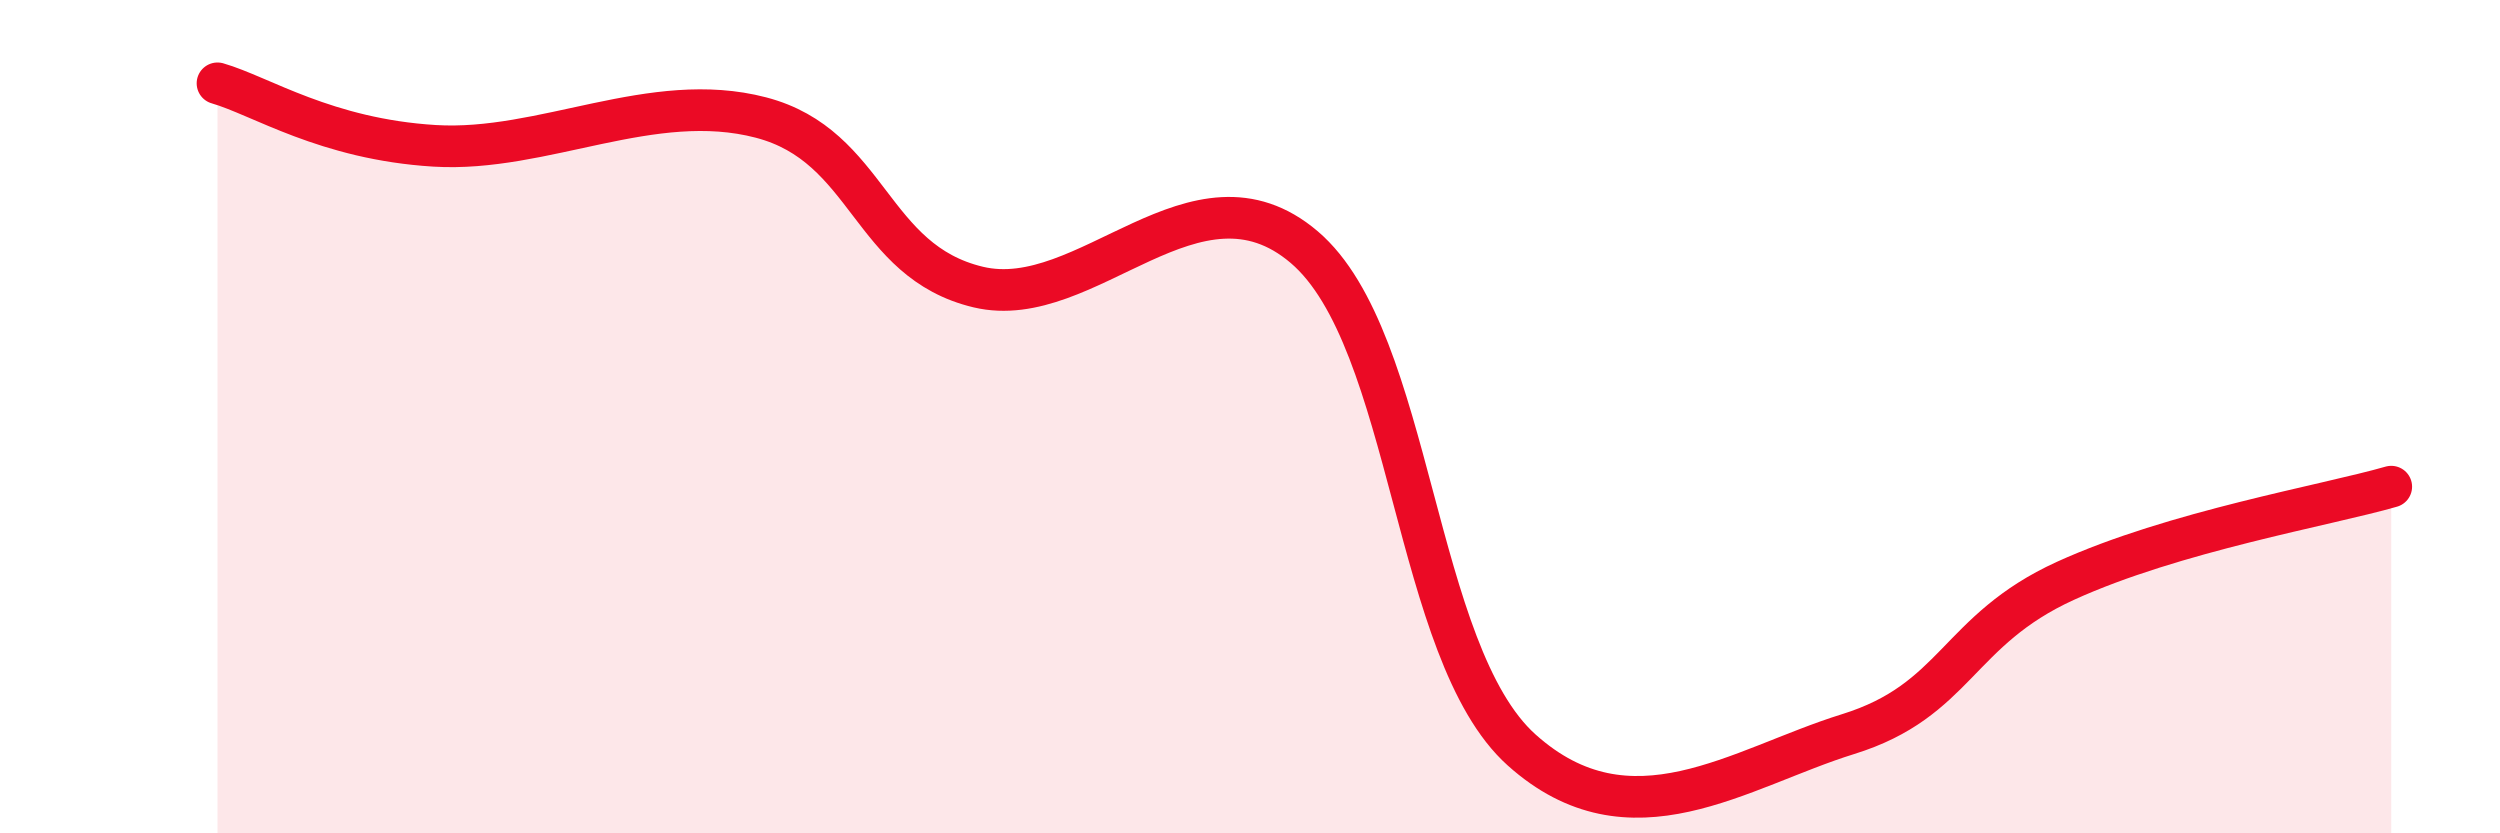
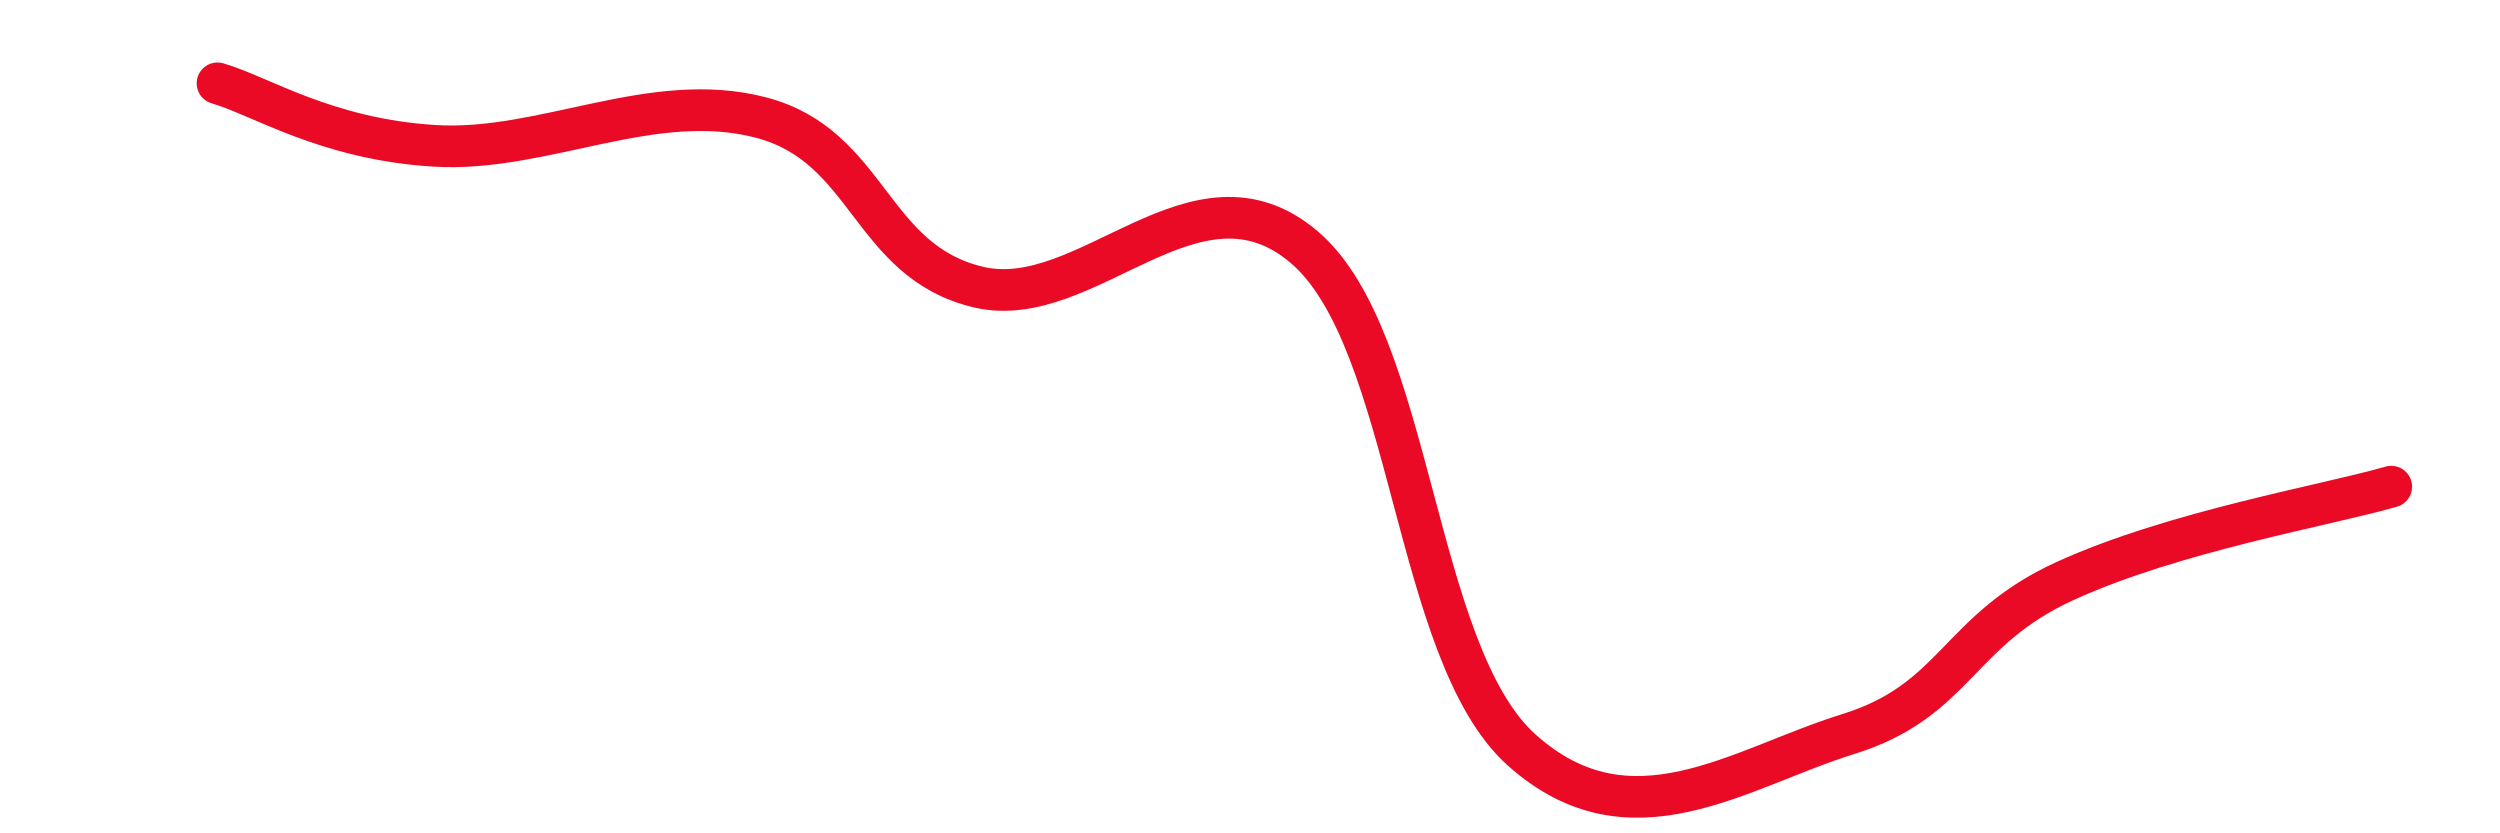
<svg xmlns="http://www.w3.org/2000/svg" width="60" height="20" viewBox="0 0 60 20">
-   <path d="M 5.22,2 C 6.26,2.3 7.82,3.34 10.43,3.5 C 13.04,3.66 15.65,2.14 18.26,2.82 C 20.87,3.5 20.87,6.27 23.48,6.89 C 26.09,7.51 28.69,3.71 31.3,5.93 C 33.91,8.15 33.91,15.66 36.52,18 C 39.13,20.34 41.74,18.43 44.35,17.62 C 46.96,16.81 46.96,15.13 49.57,13.94 C 52.18,12.75 55.83,12.13 57.39,11.68L57.39 20L5.22 20Z" fill="#EB0A25" opacity="0.1" stroke-linecap="round" stroke-linejoin="round" />
  <path d="M 5.22,2 C 6.26,2.3 7.82,3.34 10.43,3.5 C 13.04,3.66 15.65,2.14 18.26,2.82 C 20.87,3.5 20.87,6.27 23.48,6.89 C 26.09,7.51 28.69,3.71 31.3,5.93 C 33.91,8.15 33.91,15.66 36.52,18 C 39.13,20.34 41.74,18.43 44.35,17.62 C 46.96,16.81 46.96,15.13 49.57,13.94 C 52.18,12.75 55.83,12.13 57.39,11.68" stroke="#EB0A25" stroke-width="1" fill="none" stroke-linecap="round" stroke-linejoin="round" />
</svg>